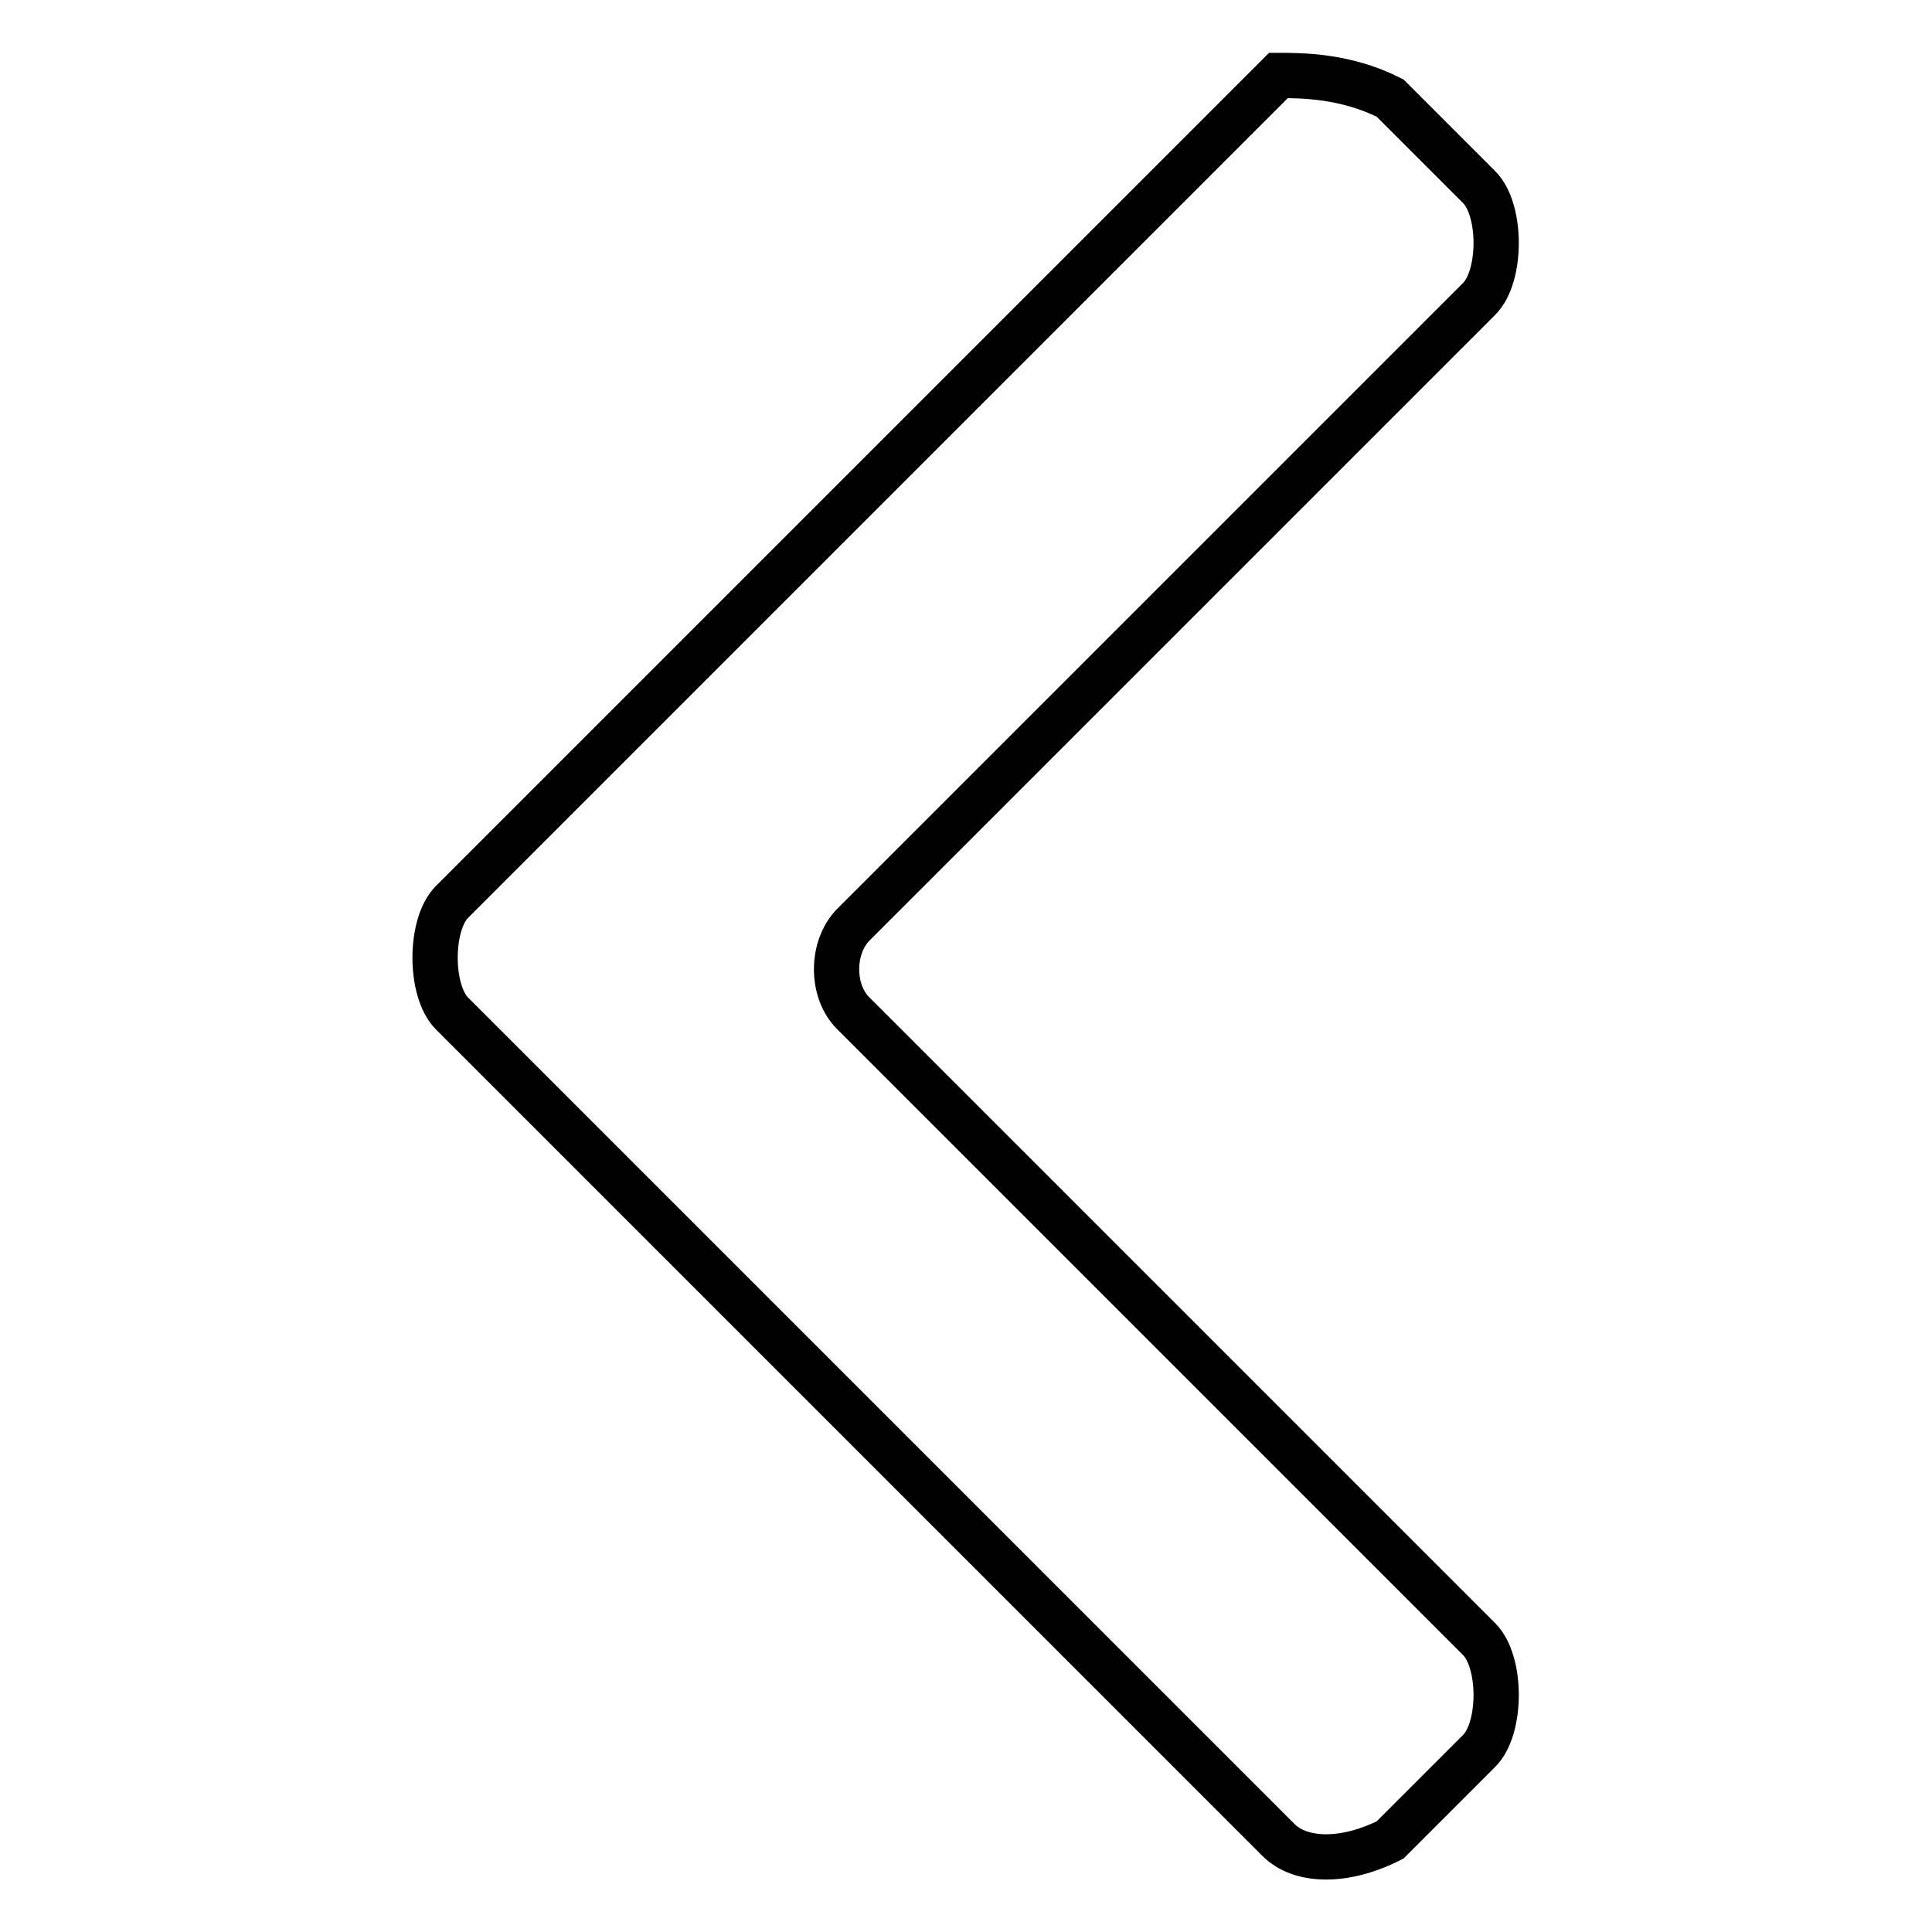
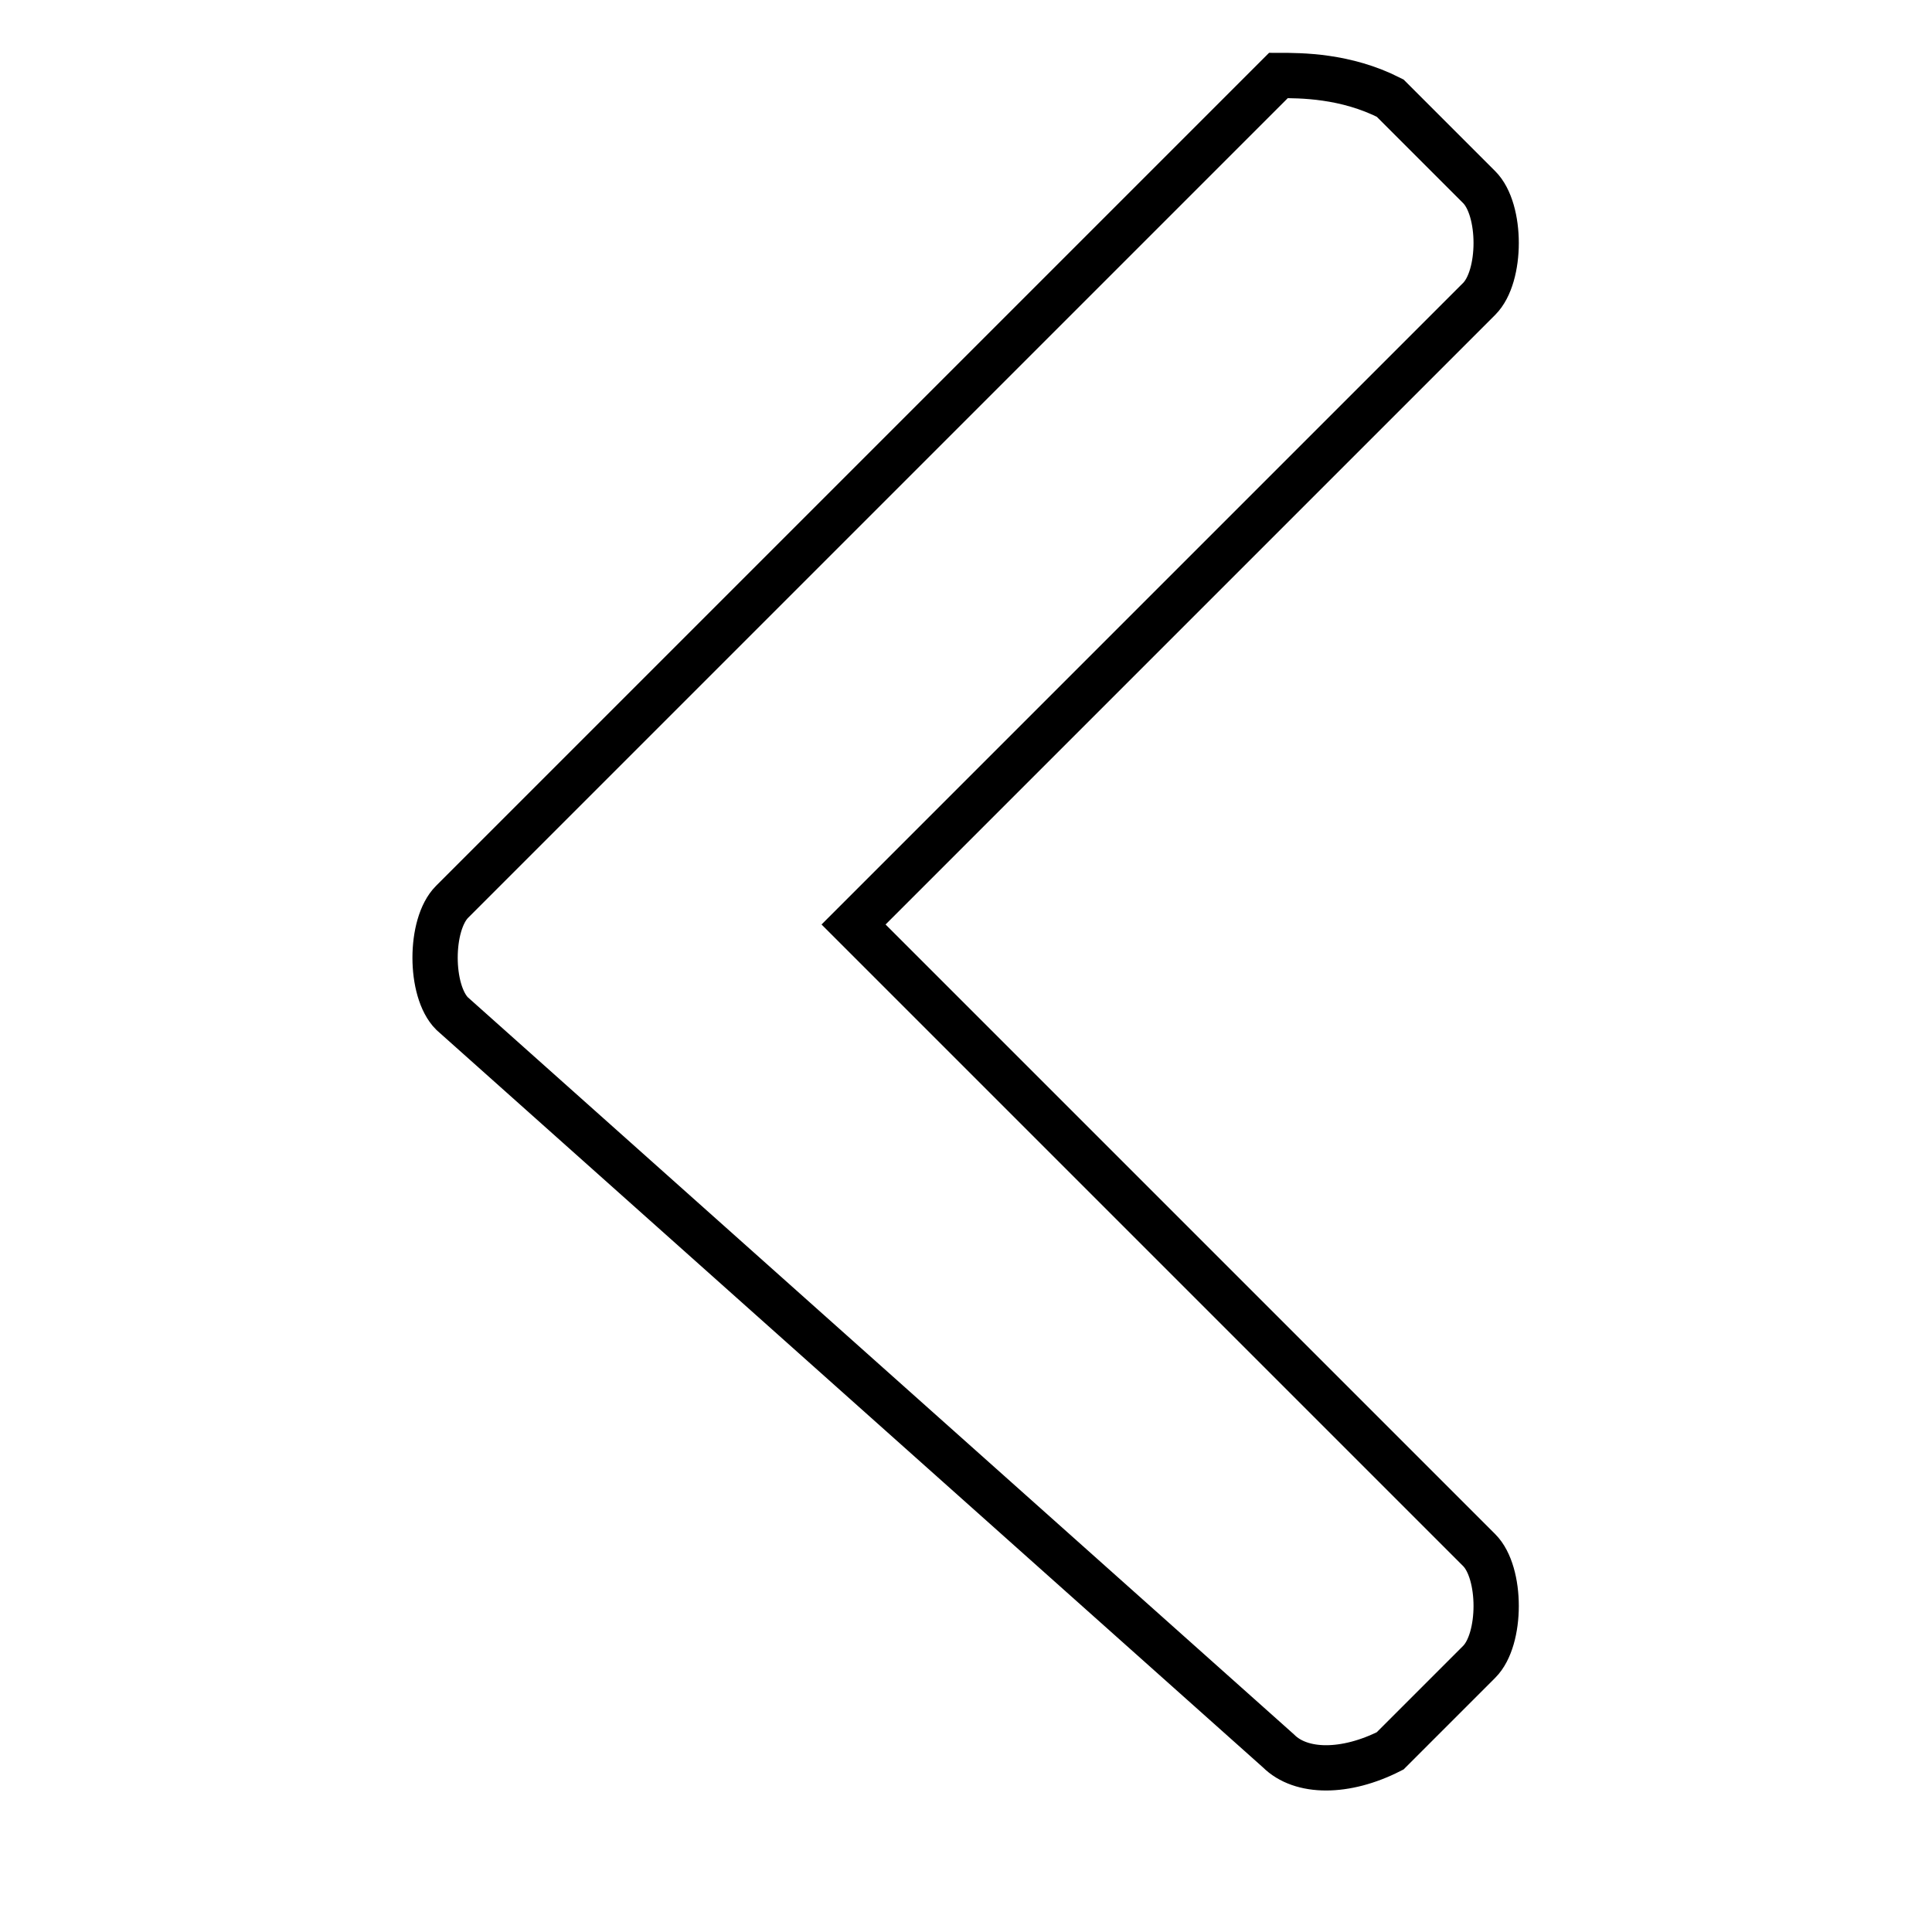
<svg xmlns="http://www.w3.org/2000/svg" version="1.1" x="0px" y="0px" viewBox="0 0 256 256" enable-background="new 0 0 256 256" xml:space="preserve">
  <g>
    <g>
-       <path stroke-width="6" fill-opacity="0" stroke="#000000" d="M184.2,13l11.8,11.8c3,3,3,11.8,0,14.8l-82.9,82.9c-3,3-3,8.9,0,11.8l82.9,82.9c3,3,3,11.8,0,14.8l-11.8,11.8c-5.9,3-11.8,3-14.8,0L59.9,134.3c-3-3-3-11.8,0-14.8L169.4,10C172.4,10,178.3,10,184.2,13z" />
+       <path stroke-width="6" fill-opacity="0" stroke="#000000" d="M184.2,13l11.8,11.8c3,3,3,11.8,0,14.8l-82.9,82.9l82.9,82.9c3,3,3,11.8,0,14.8l-11.8,11.8c-5.9,3-11.8,3-14.8,0L59.9,134.3c-3-3-3-11.8,0-14.8L169.4,10C172.4,10,178.3,10,184.2,13z" />
    </g>
  </g>
</svg>